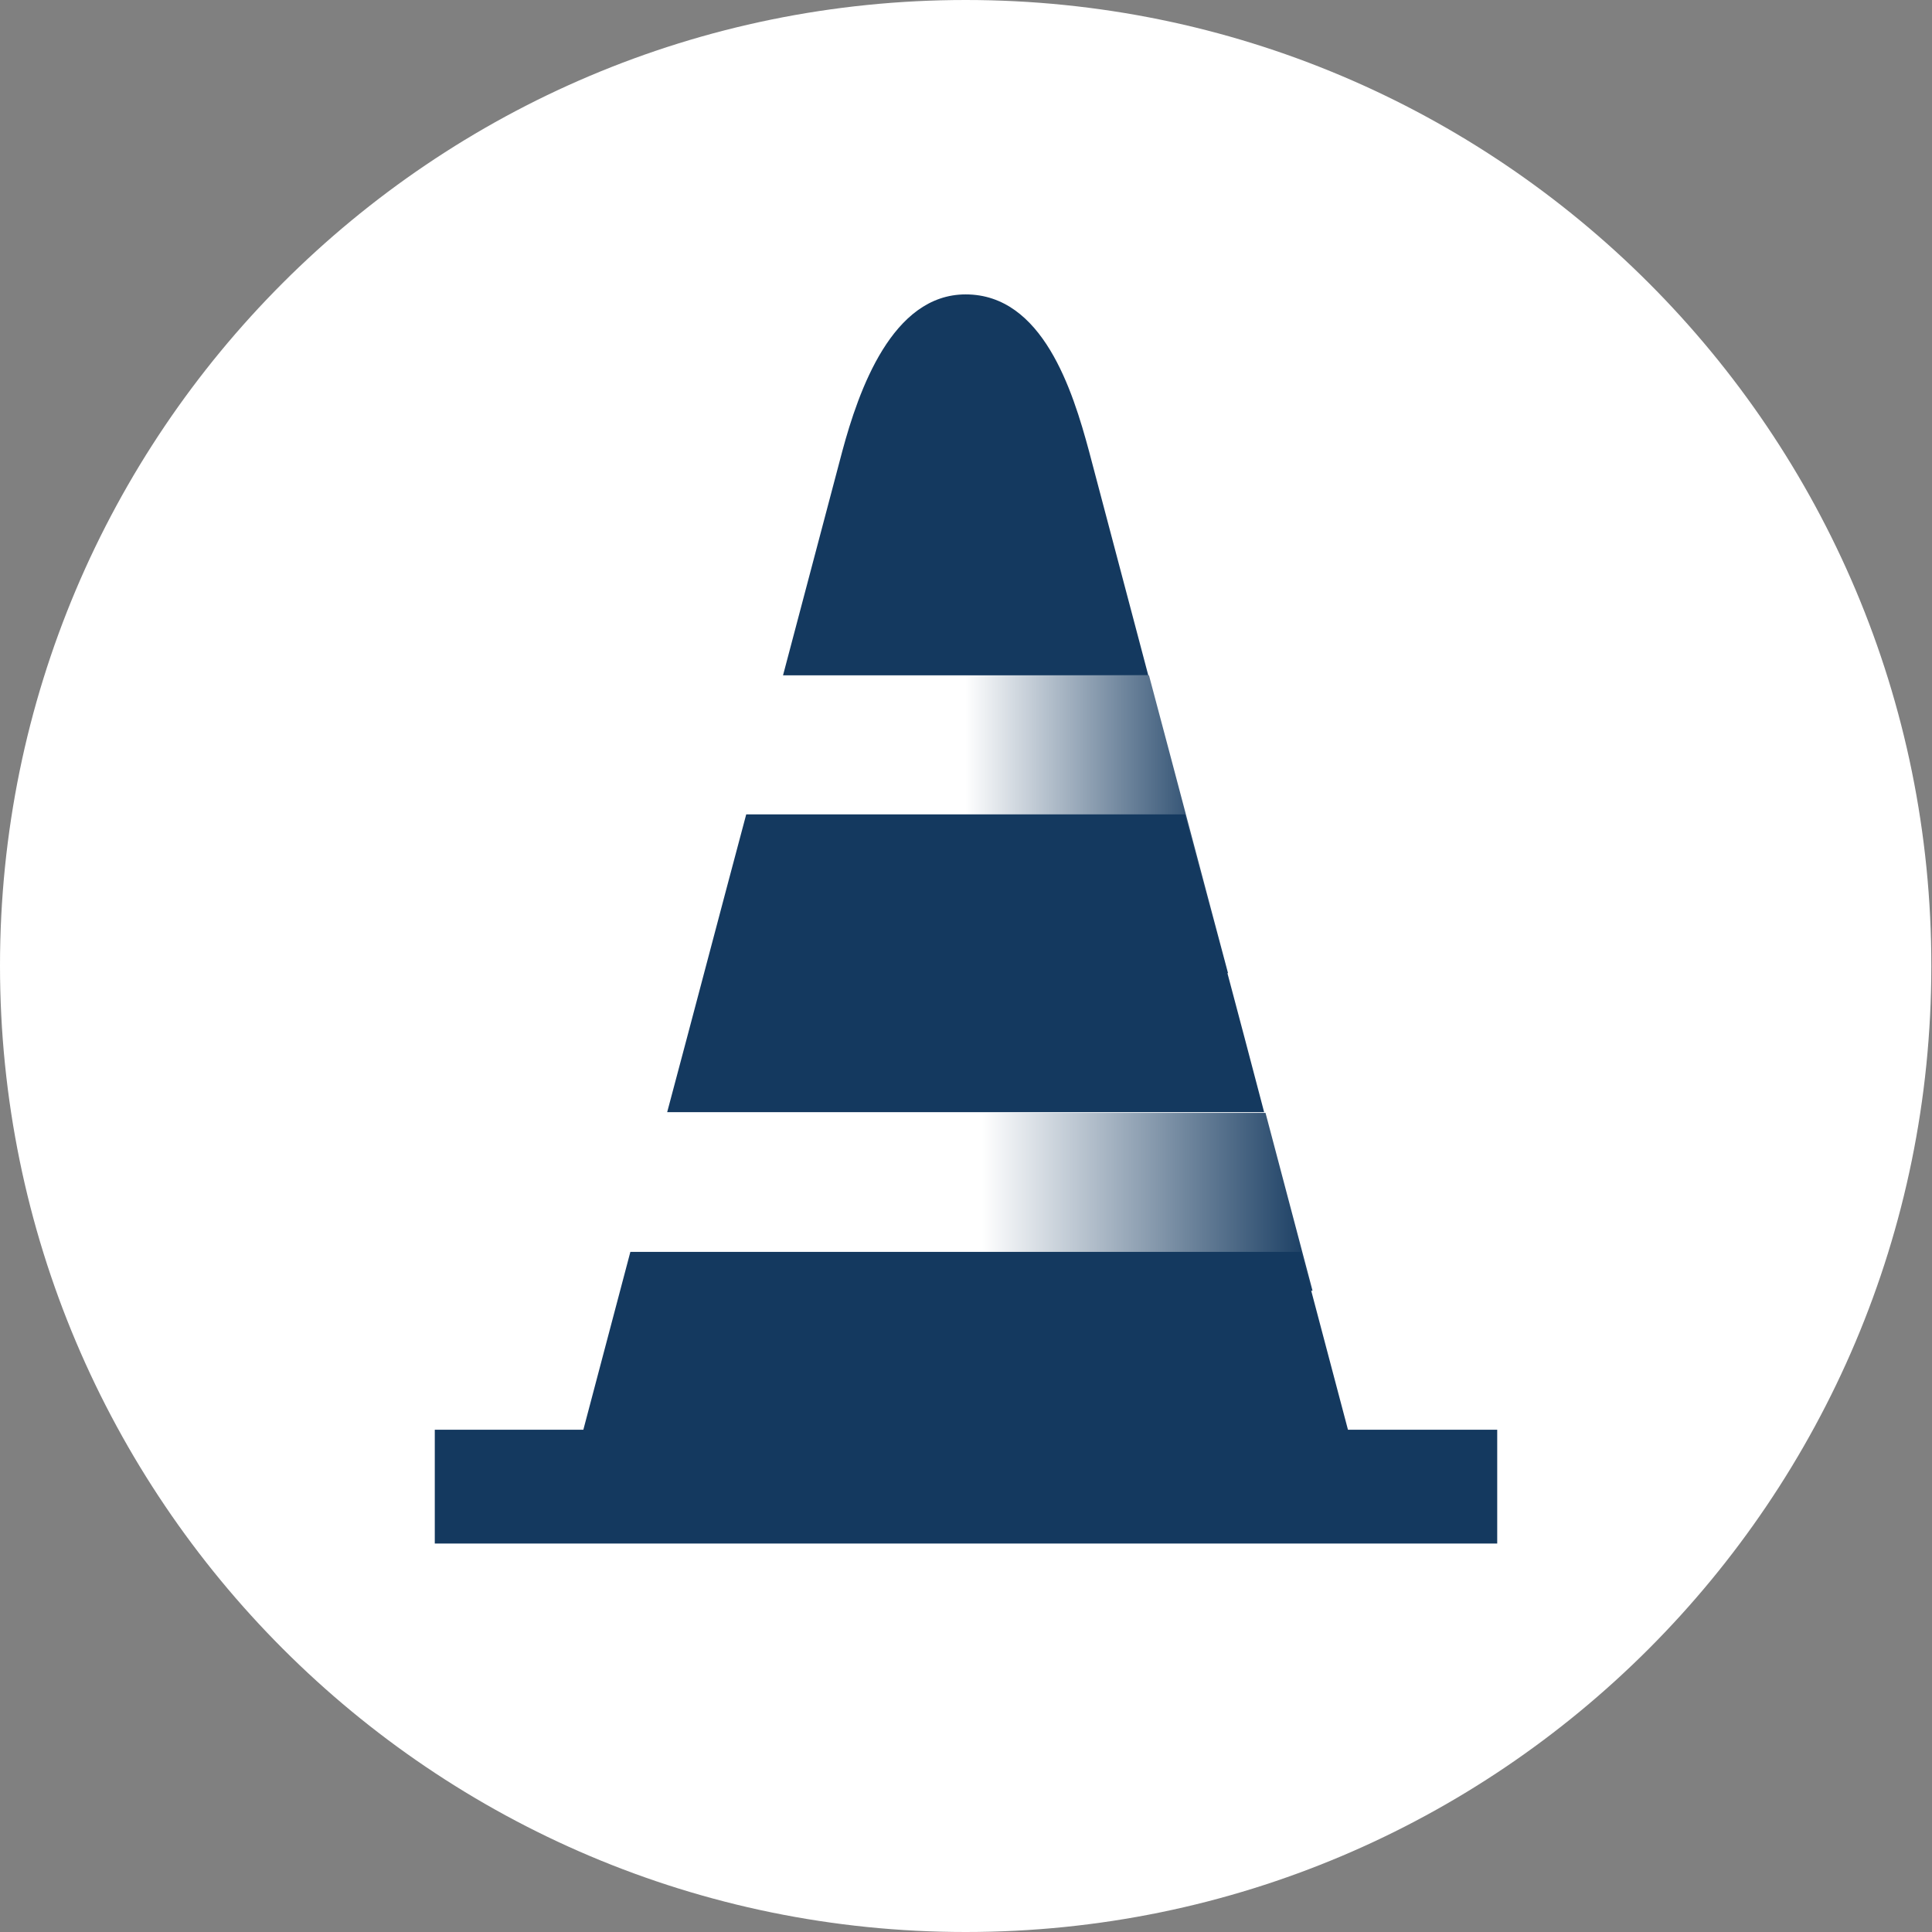
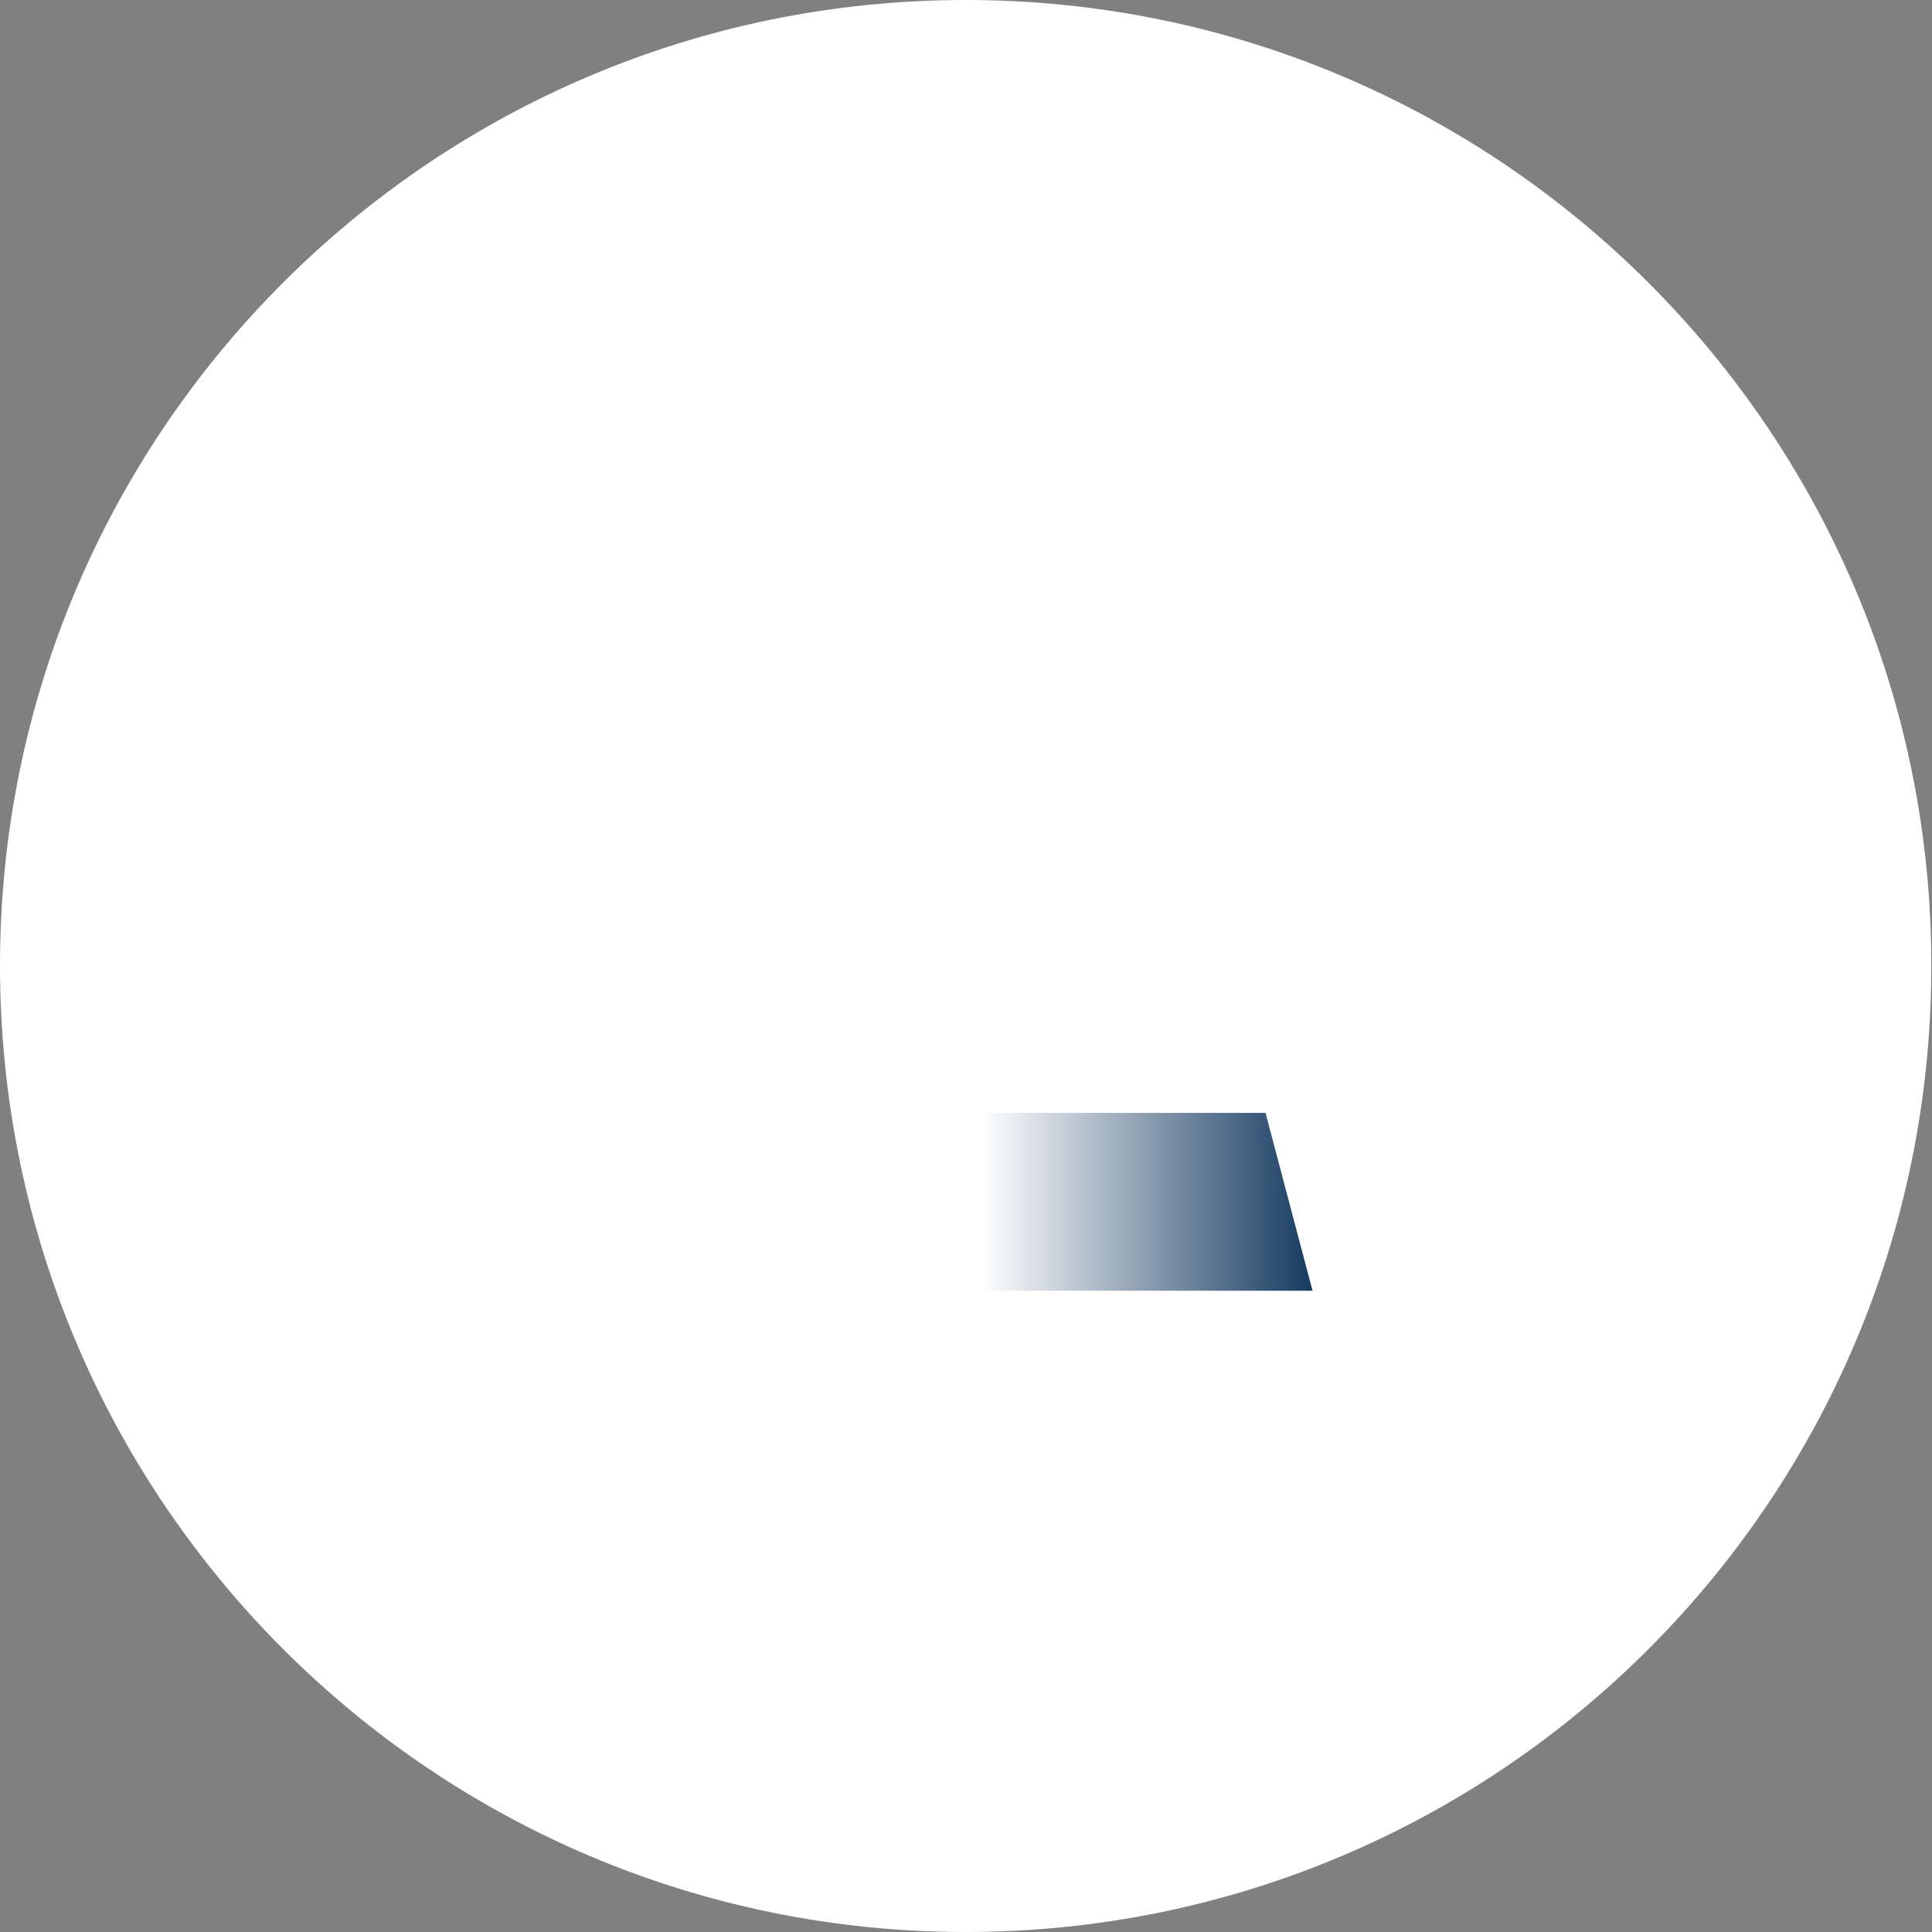
<svg xmlns="http://www.w3.org/2000/svg" xmlns:xlink="http://www.w3.org/1999/xlink" id="Layer_1" x="0px" y="0px" viewBox="0 0 283.5 283.5" style="enable-background:new 0 0 283.5 283.5;" xml:space="preserve">
  <rect x="0" y="0" width="283.5" height="283.5" fill="#808080" stroke="none" />
  <style type="text/css">
	.st0{clip-path:url(#SVGID_2_);fill:#FFFFFF;}
	.st1{clip-path:url(#SVGID_4_);fill:url(#SVGID_5_);}
	.st2{clip-path:url(#SVGID_7_);fill:url(#SVGID_8_);}
	.st3{clip-path:url(#SVGID_10_);fill:#14395F;}
	.st4{clip-path:url(#SVGID_12_);fill:#14395F;}
	.st5{clip-path:url(#SVGID_14_);fill:#14395F;}
</style>
  <g>
    <g>
      <defs>
        <rect id="SVGID_1_" y="0" width="283.5" height="283.5" />
      </defs>
      <clipPath id="SVGID_2_">
        <use xlink:href="#SVGID_1_" style="overflow:visible;" />
      </clipPath>
      <path class="st0" d="M141.7,283.5c78.3,0,141.7-63.5,141.7-141.7C283.5,63.5,220,0,141.7,0S0,63.5,0,141.7    C0,220,63.5,283.5,141.7,283.5" />
    </g>
  </g>
  <g>
    <g>
      <defs>
-         <path id="SVGID_3_" d="M104.2,99.1c-3.9,14.6-7.7,29.1-11.6,43.7h87.6c-3.9-14.6-7.7-29.1-11.6-43.7     C168.6,99.1,104.2,99.1,104.2,99.1z" />
+         <path id="SVGID_3_" d="M104.2,99.1c-3.9,14.6-7.7,29.1-11.6,43.7c-3.9-14.6-7.7-29.1-11.6-43.7     C168.6,99.1,104.2,99.1,104.2,99.1z" />
      </defs>
      <clipPath id="SVGID_4_">
        <use xlink:href="#SVGID_3_" style="overflow:visible;" />
      </clipPath>
      <linearGradient id="SVGID_5_" gradientUnits="userSpaceOnUse" x1="951.079" y1="-304.229" x2="952.079" y2="-304.229" gradientTransform="matrix(87.57 0 0 87.57 -83193.648 26762.356)">
        <stop offset="0" style="stop-color:#FFFFFF" />
        <stop offset="0.565" style="stop-color:#FFFFFF" />
        <stop offset="1" style="stop-color:#14395F" />
      </linearGradient>
      <rect x="92.6" y="99.1" class="st1" width="87.6" height="43.7" />
    </g>
  </g>
  <g>
    <g>
      <defs>
        <path id="SVGID_6_" d="M87.2,163.3c-2.3,8.7-4.6,17.4-6.9,26.1h112.3c-2.3-8.7-4.6-17.4-6.9-26.1H87.2z" />
      </defs>
      <clipPath id="SVGID_7_">
        <use xlink:href="#SVGID_6_" style="overflow:visible;" />
      </clipPath>
      <linearGradient id="SVGID_8_" gradientUnits="userSpaceOnUse" x1="953.496" y1="-303.341" x2="954.496" y2="-303.341" gradientTransform="matrix(112.257 0 0 112.257 -106956.297 34228.512)">
        <stop offset="0" style="stop-color:#FFFFFF" />
        <stop offset="0.565" style="stop-color:#FFFFFF" />
        <stop offset="1" style="stop-color:#14395F" />
      </linearGradient>
      <rect x="80.3" y="163.3" class="st2" width="112.3" height="26.1" />
    </g>
  </g>
  <g>
    <g>
      <defs>
-         <rect id="SVGID_9_" y="0" width="283.5" height="283.5" />
-       </defs>
+         </defs>
      <clipPath id="SVGID_10_">
        <use xlink:href="#SVGID_9_" style="overflow:visible;" />
      </clipPath>
      <path class="st3" d="M168.5,99.1h-53.6c2.9-11,5.8-21.9,8.7-32.9c2.4-8.9,7.3-23,18.1-23c11.3,0,15.7,14.1,18.1,23    C162.7,77.2,165.6,88.1,168.5,99.1" />
    </g>
    <g>
      <defs>
-         <rect id="SVGID_11_" y="0" width="283.5" height="283.5" />
-       </defs>
+         </defs>
      <clipPath id="SVGID_12_">
        <use xlink:href="#SVGID_11_" style="overflow:visible;" />
      </clipPath>
      <path class="st4" d="M185.5,163.2H97.9c3.9-14.6,7.7-29.1,11.6-43.7h64.4C177.8,134.1,181.7,148.7,185.5,163.2" />
    </g>
    <g>
      <defs>
-         <rect id="SVGID_13_" y="0" width="283.5" height="283.5" />
-       </defs>
+         </defs>
      <clipPath id="SVGID_14_">
        <use xlink:href="#SVGID_13_" style="overflow:visible;" />
      </clipPath>
-       <path class="st5" d="M219.7,209.8v16.7H63.8v-16.7h21.8c2.3-8.7,4.6-17.4,6.9-26.1h98.4c2.3,8.7,4.6,17.4,6.9,26.1H219.7z" />
    </g>
  </g>
</svg>